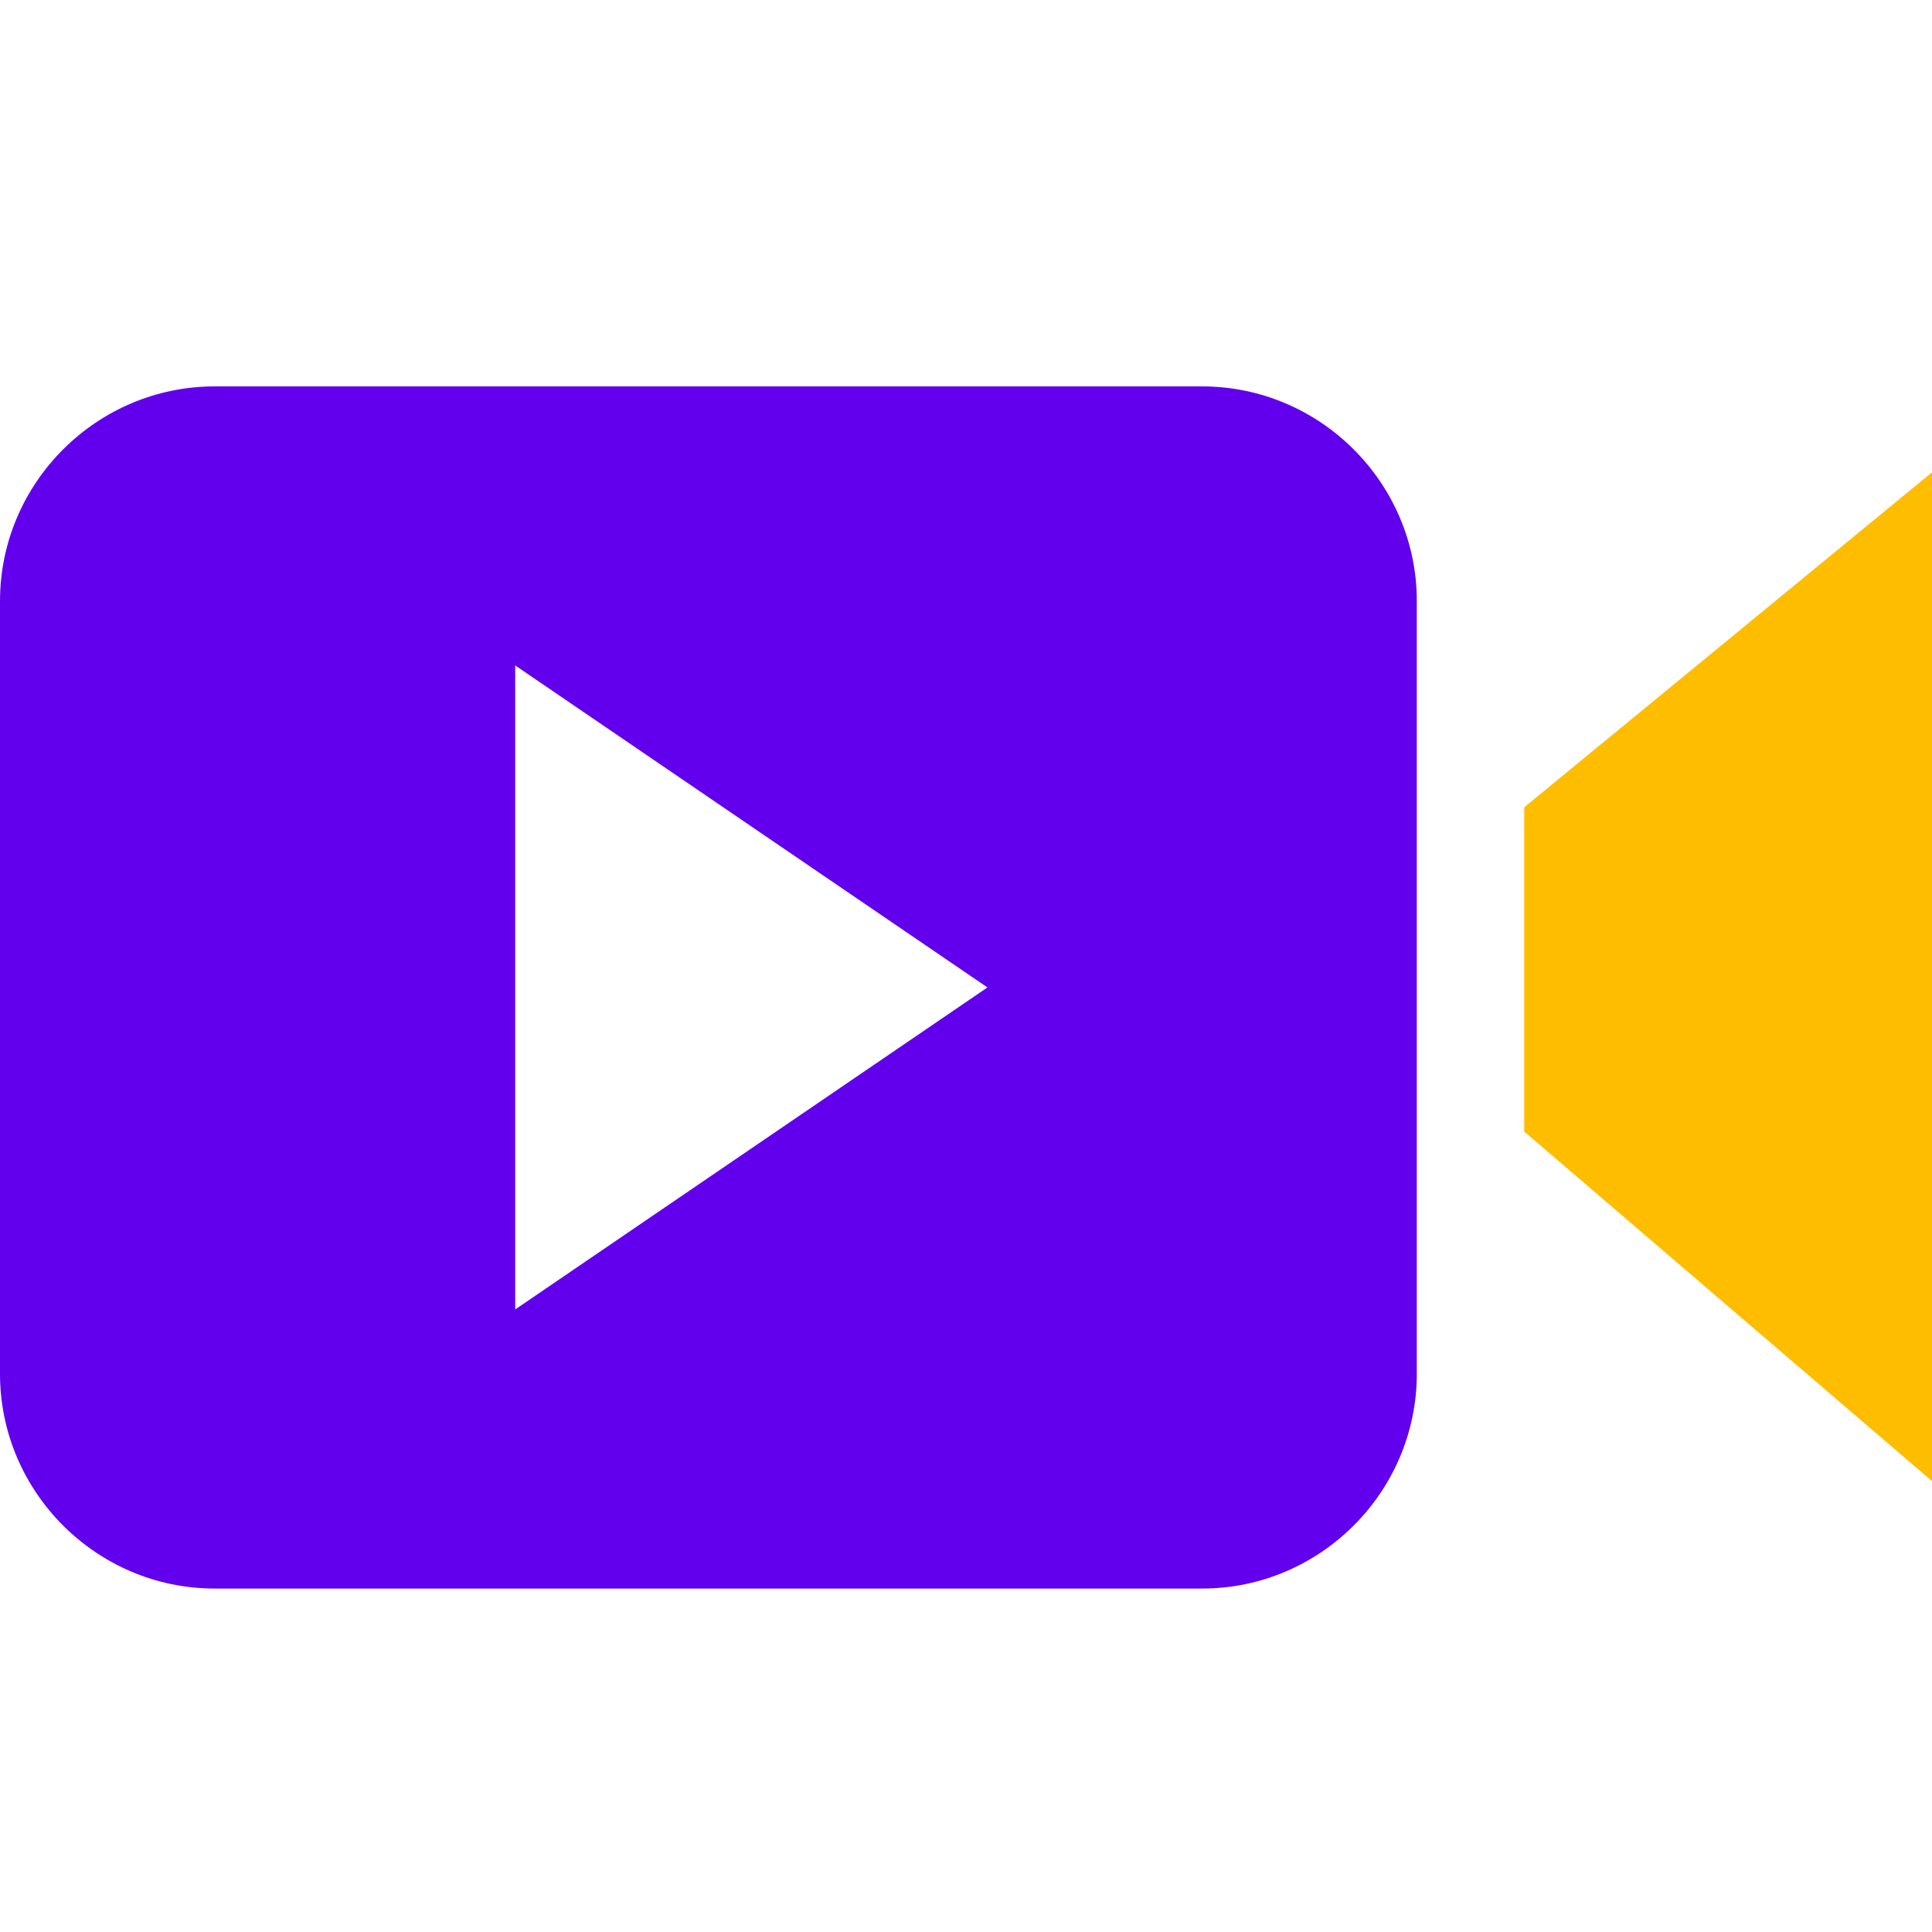
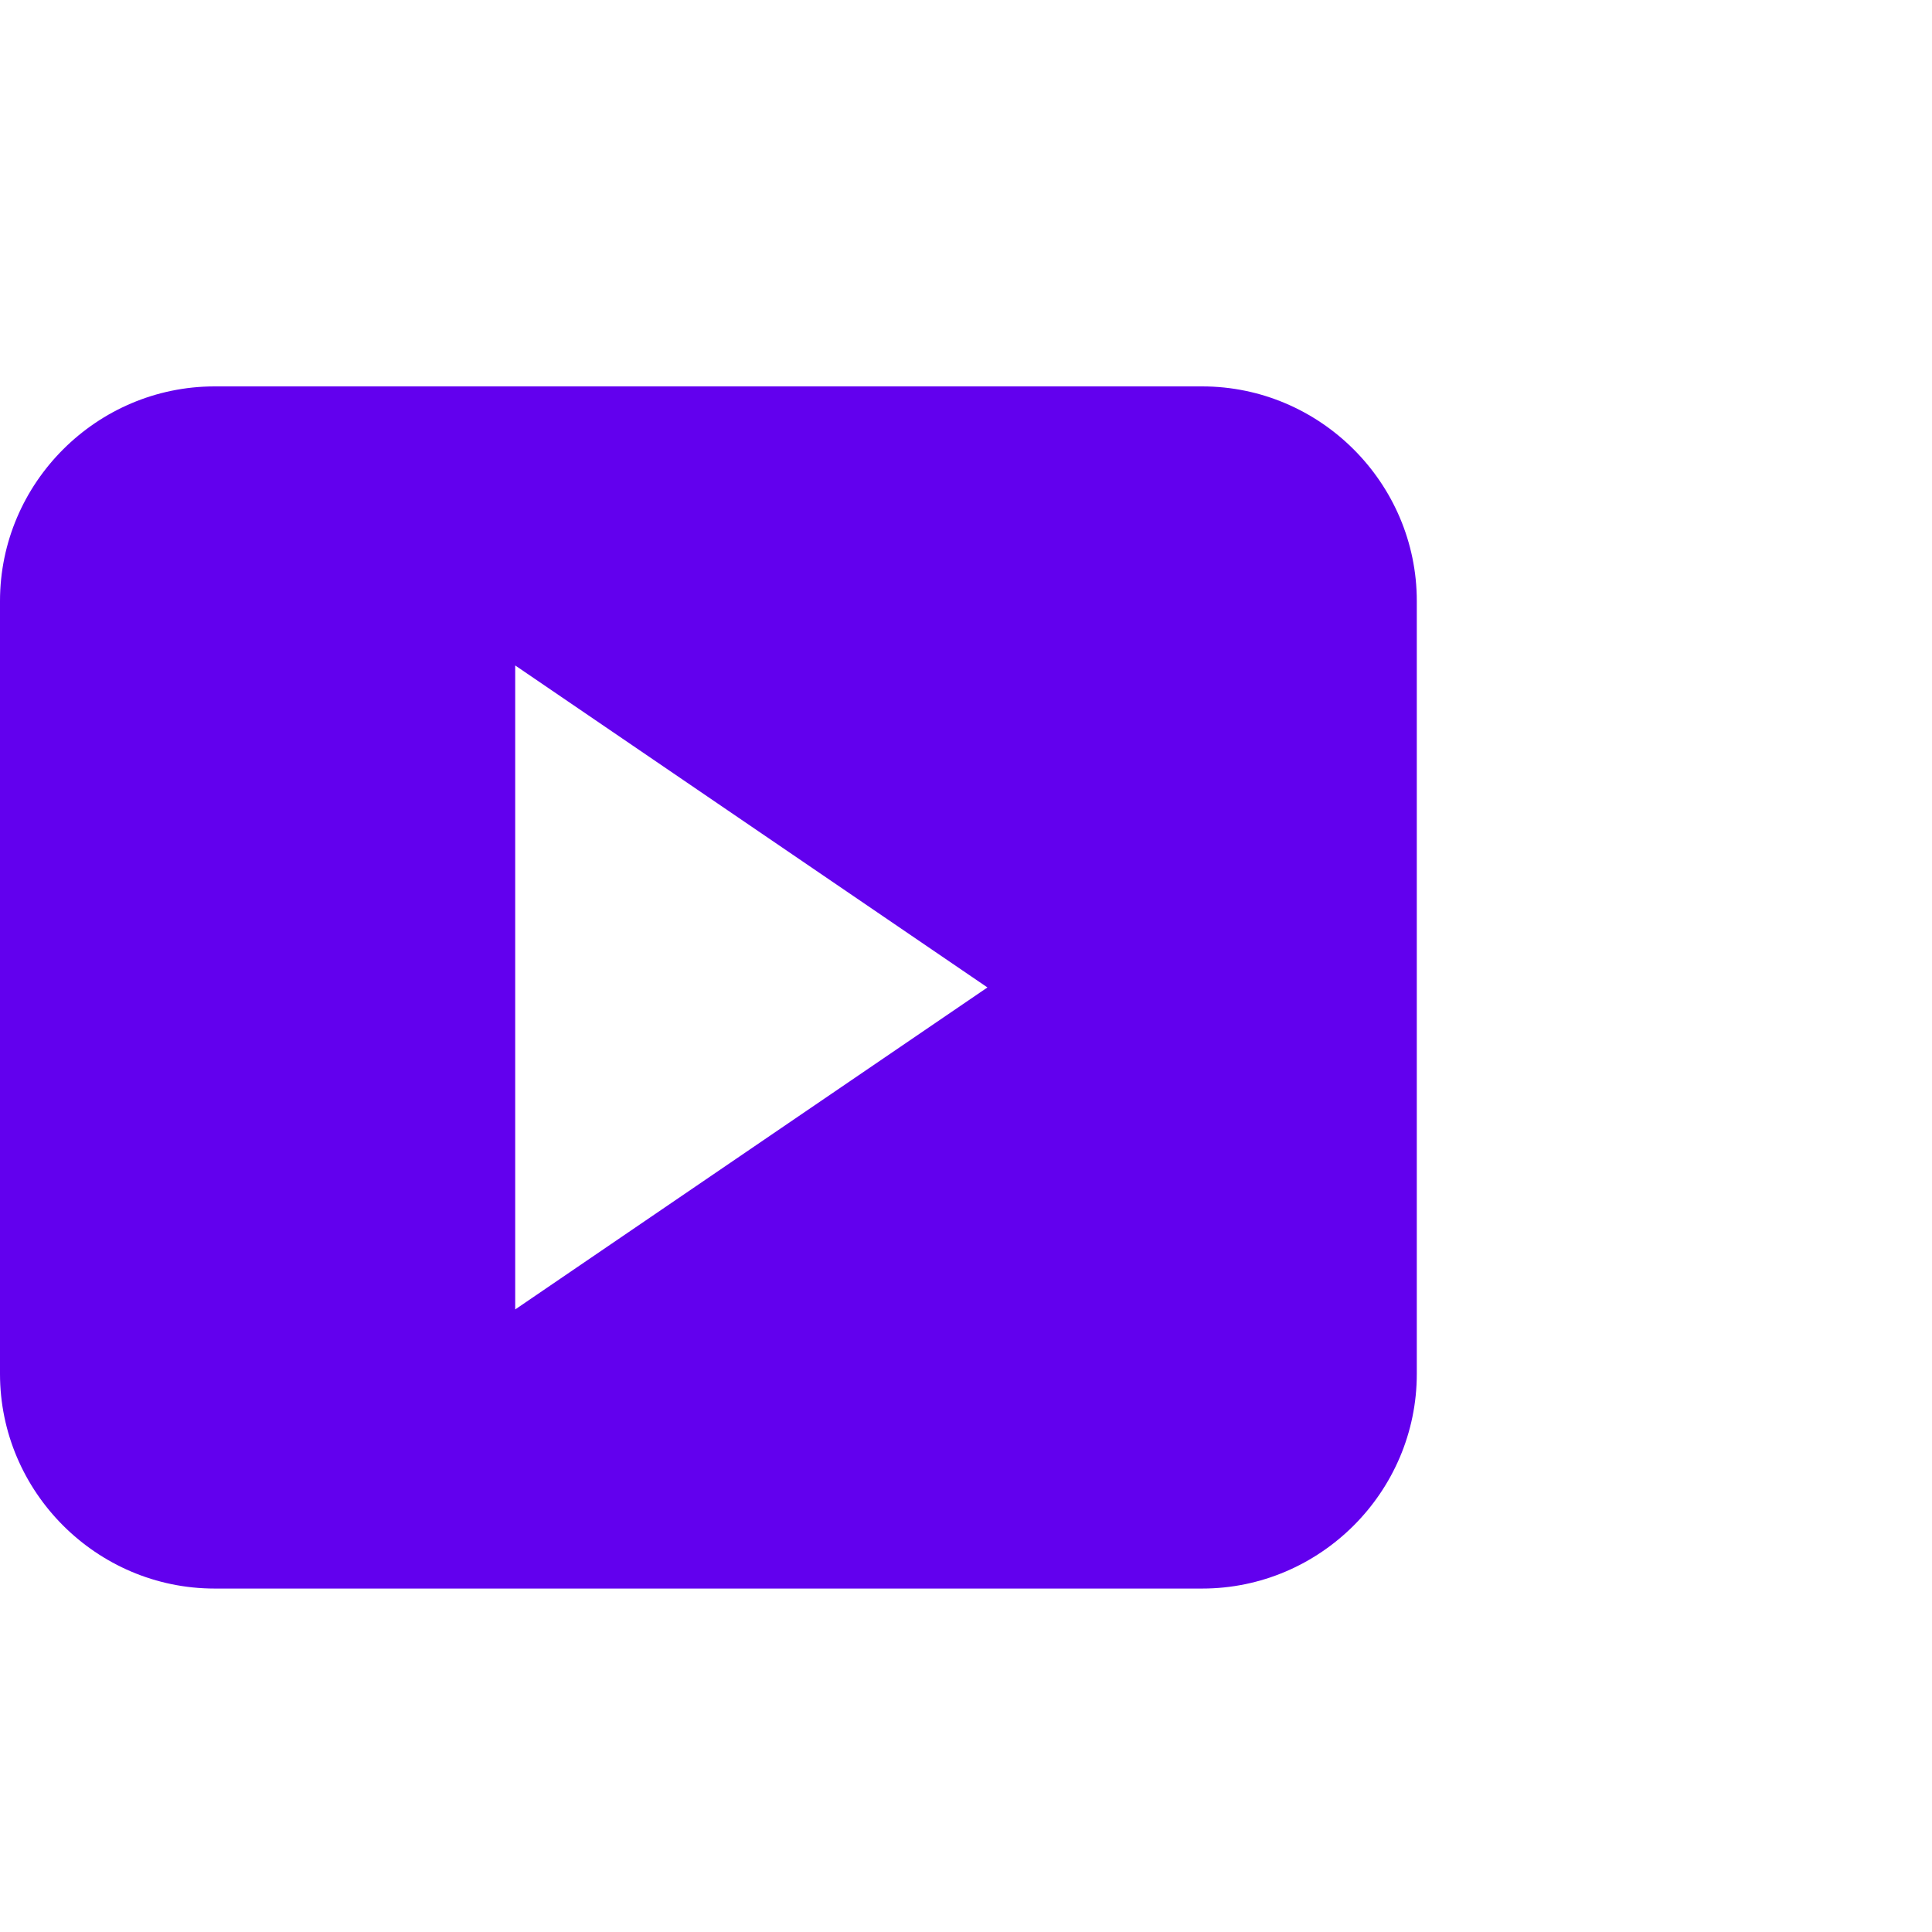
<svg xmlns="http://www.w3.org/2000/svg" width="30" height="30" viewBox="0 0 30 30" fill="none">
  <g clip-path="url(#clip0)">
    <path d="M18.667 6H3.333C1.5 6 0 7.5 0 9.333V21.333C0 23.167 1.5 24.667 3.333 24.667H18.667C20.5 24.667 22 23.167 22 21.333V9.333C22 7.5 20.5 6 18.667 6ZM8 20.333V10.333L15.333 15.333L8 20.333Z" fill="#6200EE" />
-     <path d="M23.668 12.535V17.571L30.001 23V7.333L23.668 12.535Z" fill="#FFBD00" />
  </g>
  <defs>
    <clipPath id="clip0">
      <rect width="30" height="30" fill="white" />
    </clipPath>
  </defs>
</svg>